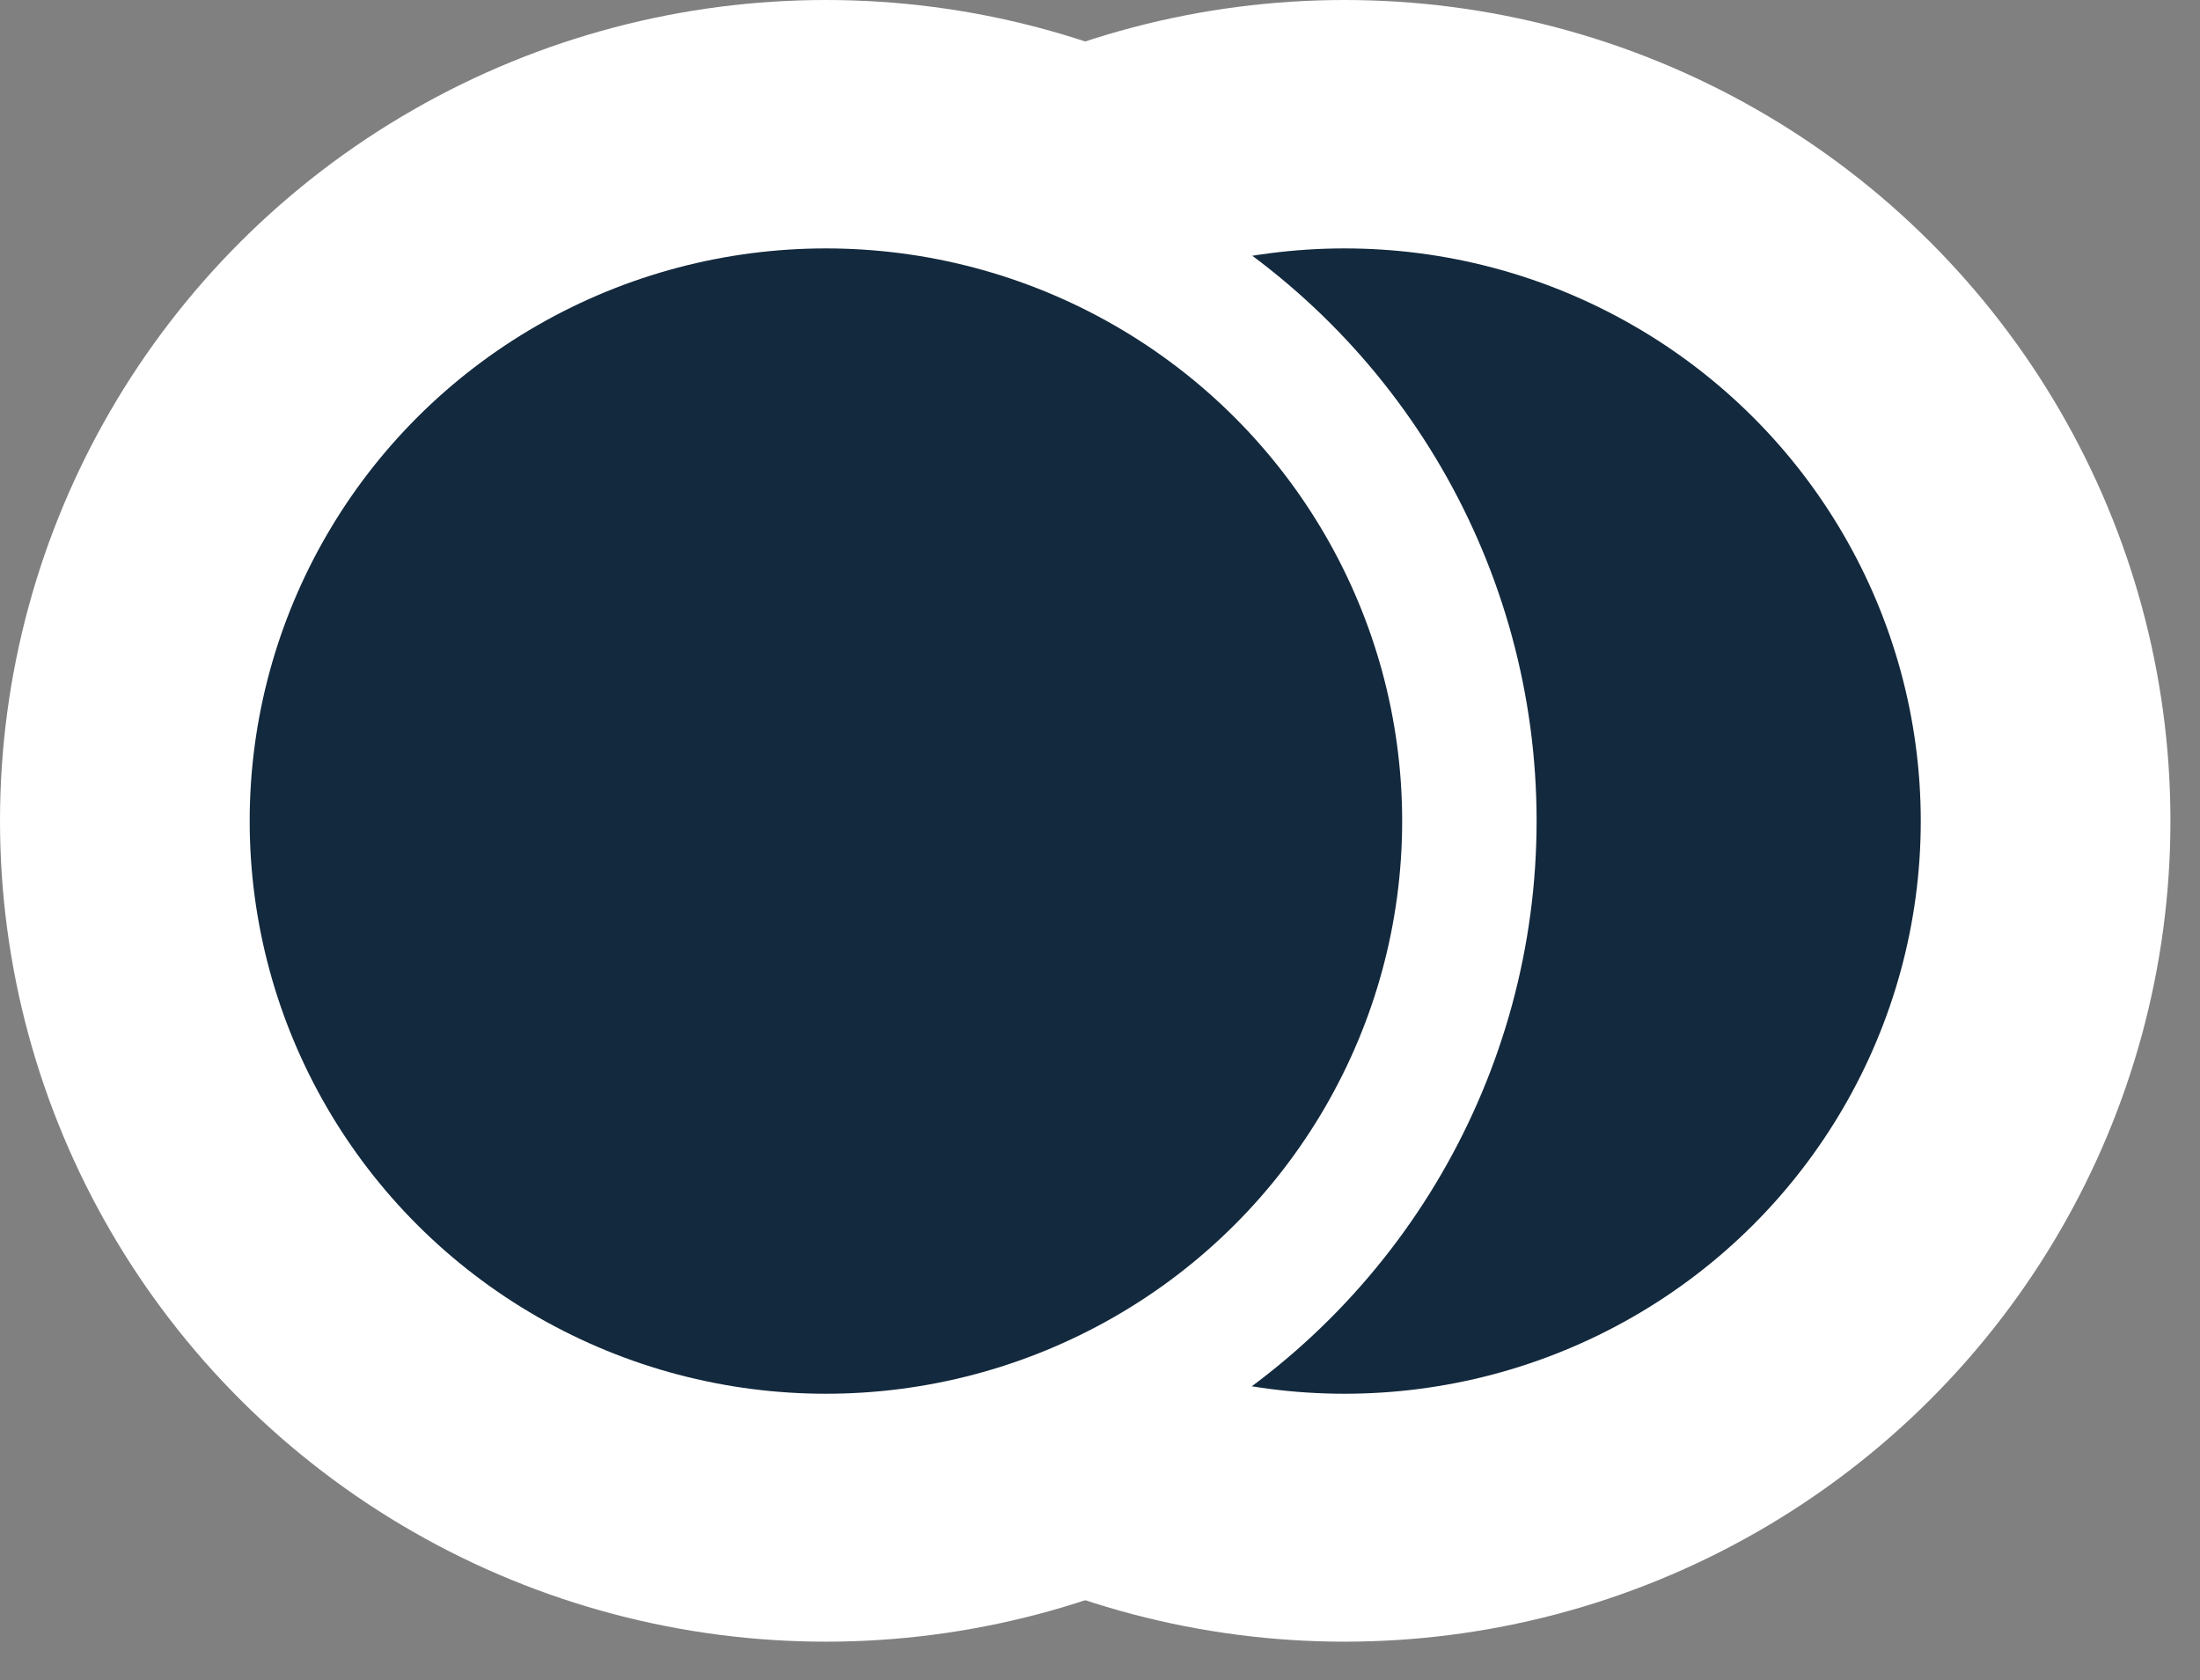
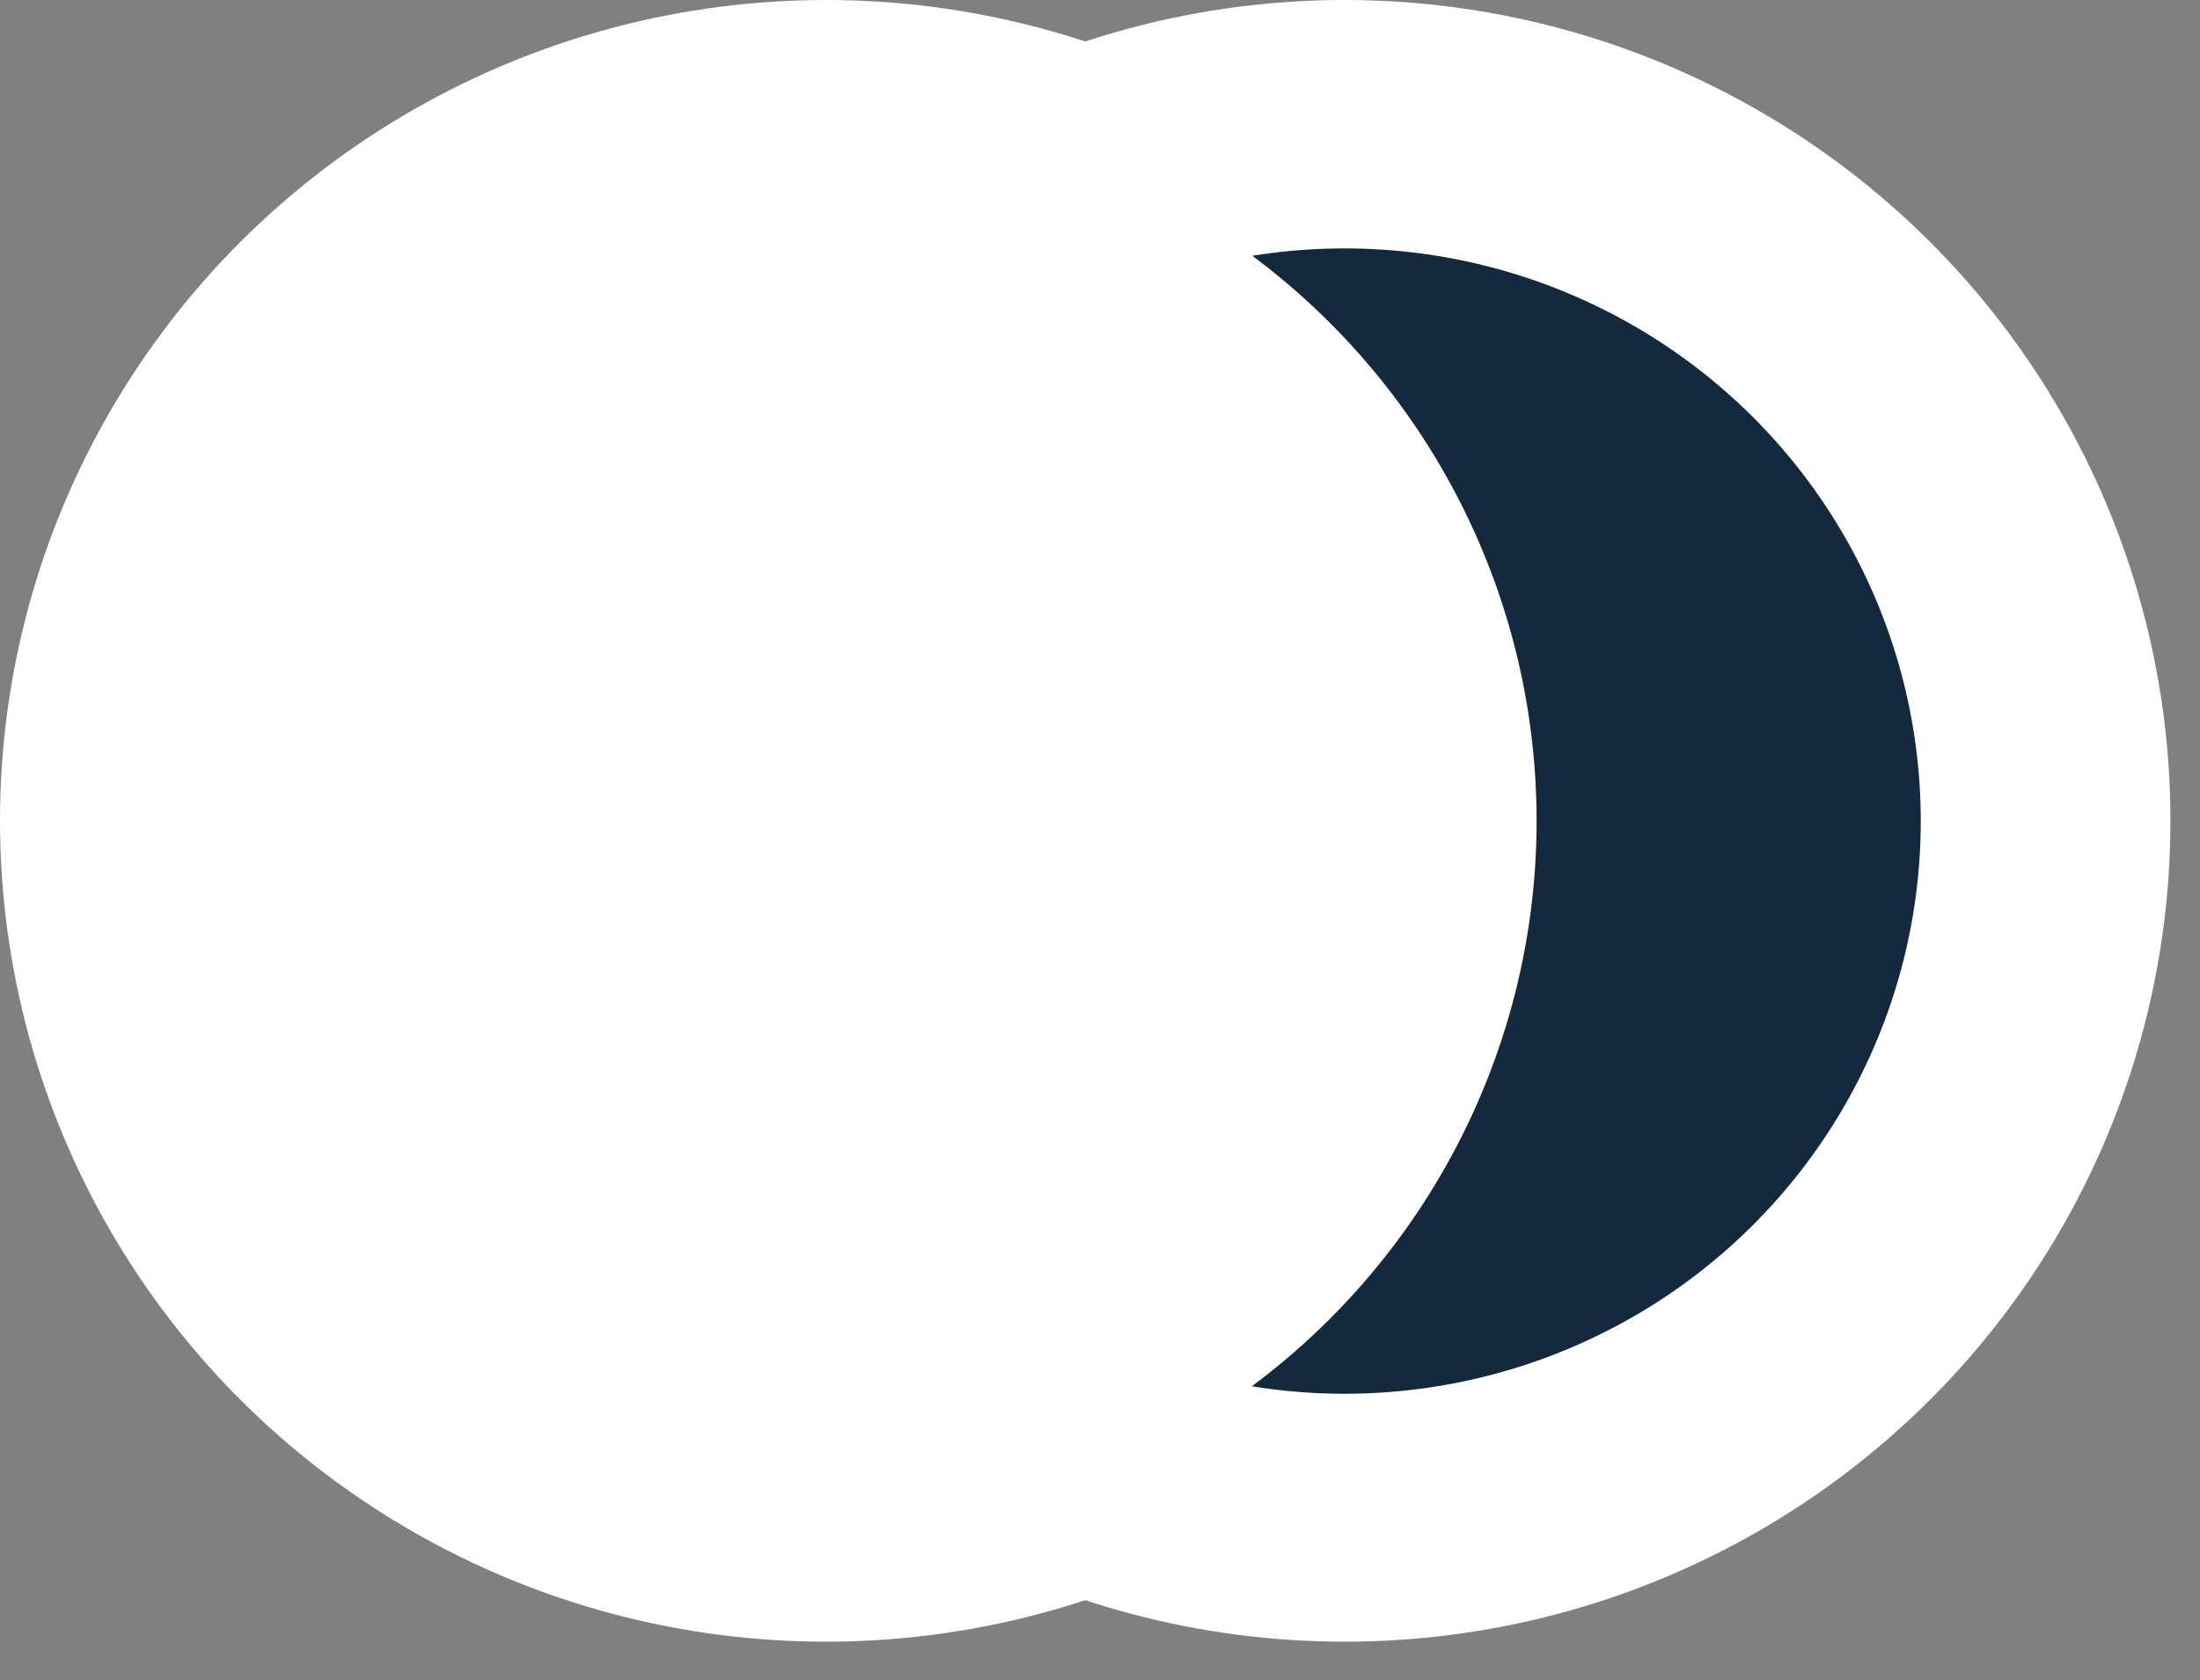
<svg xmlns="http://www.w3.org/2000/svg" width="55" height="42" viewBox="0 0 55 42" fill="none">
  <rect x="0" y="0" width="55" height="42" fill="#808080" stroke="none" />
  <ellipse cx="20.648" cy="20.52" rx="20.648" ry="20.52" fill="white" />
  <ellipse cx="33.613" cy="20.52" rx="20.648" ry="20.52" fill="white" />
  <ellipse cx="33.613" cy="20.526" rx="14.406" ry="14.316" fill="#13293D" />
  <ellipse cx="20.648" cy="20.52" rx="17.767" ry="17.657" fill="white" />
-   <ellipse cx="20.648" cy="20.526" rx="14.406" ry="14.316" fill="#13293D" />
</svg>